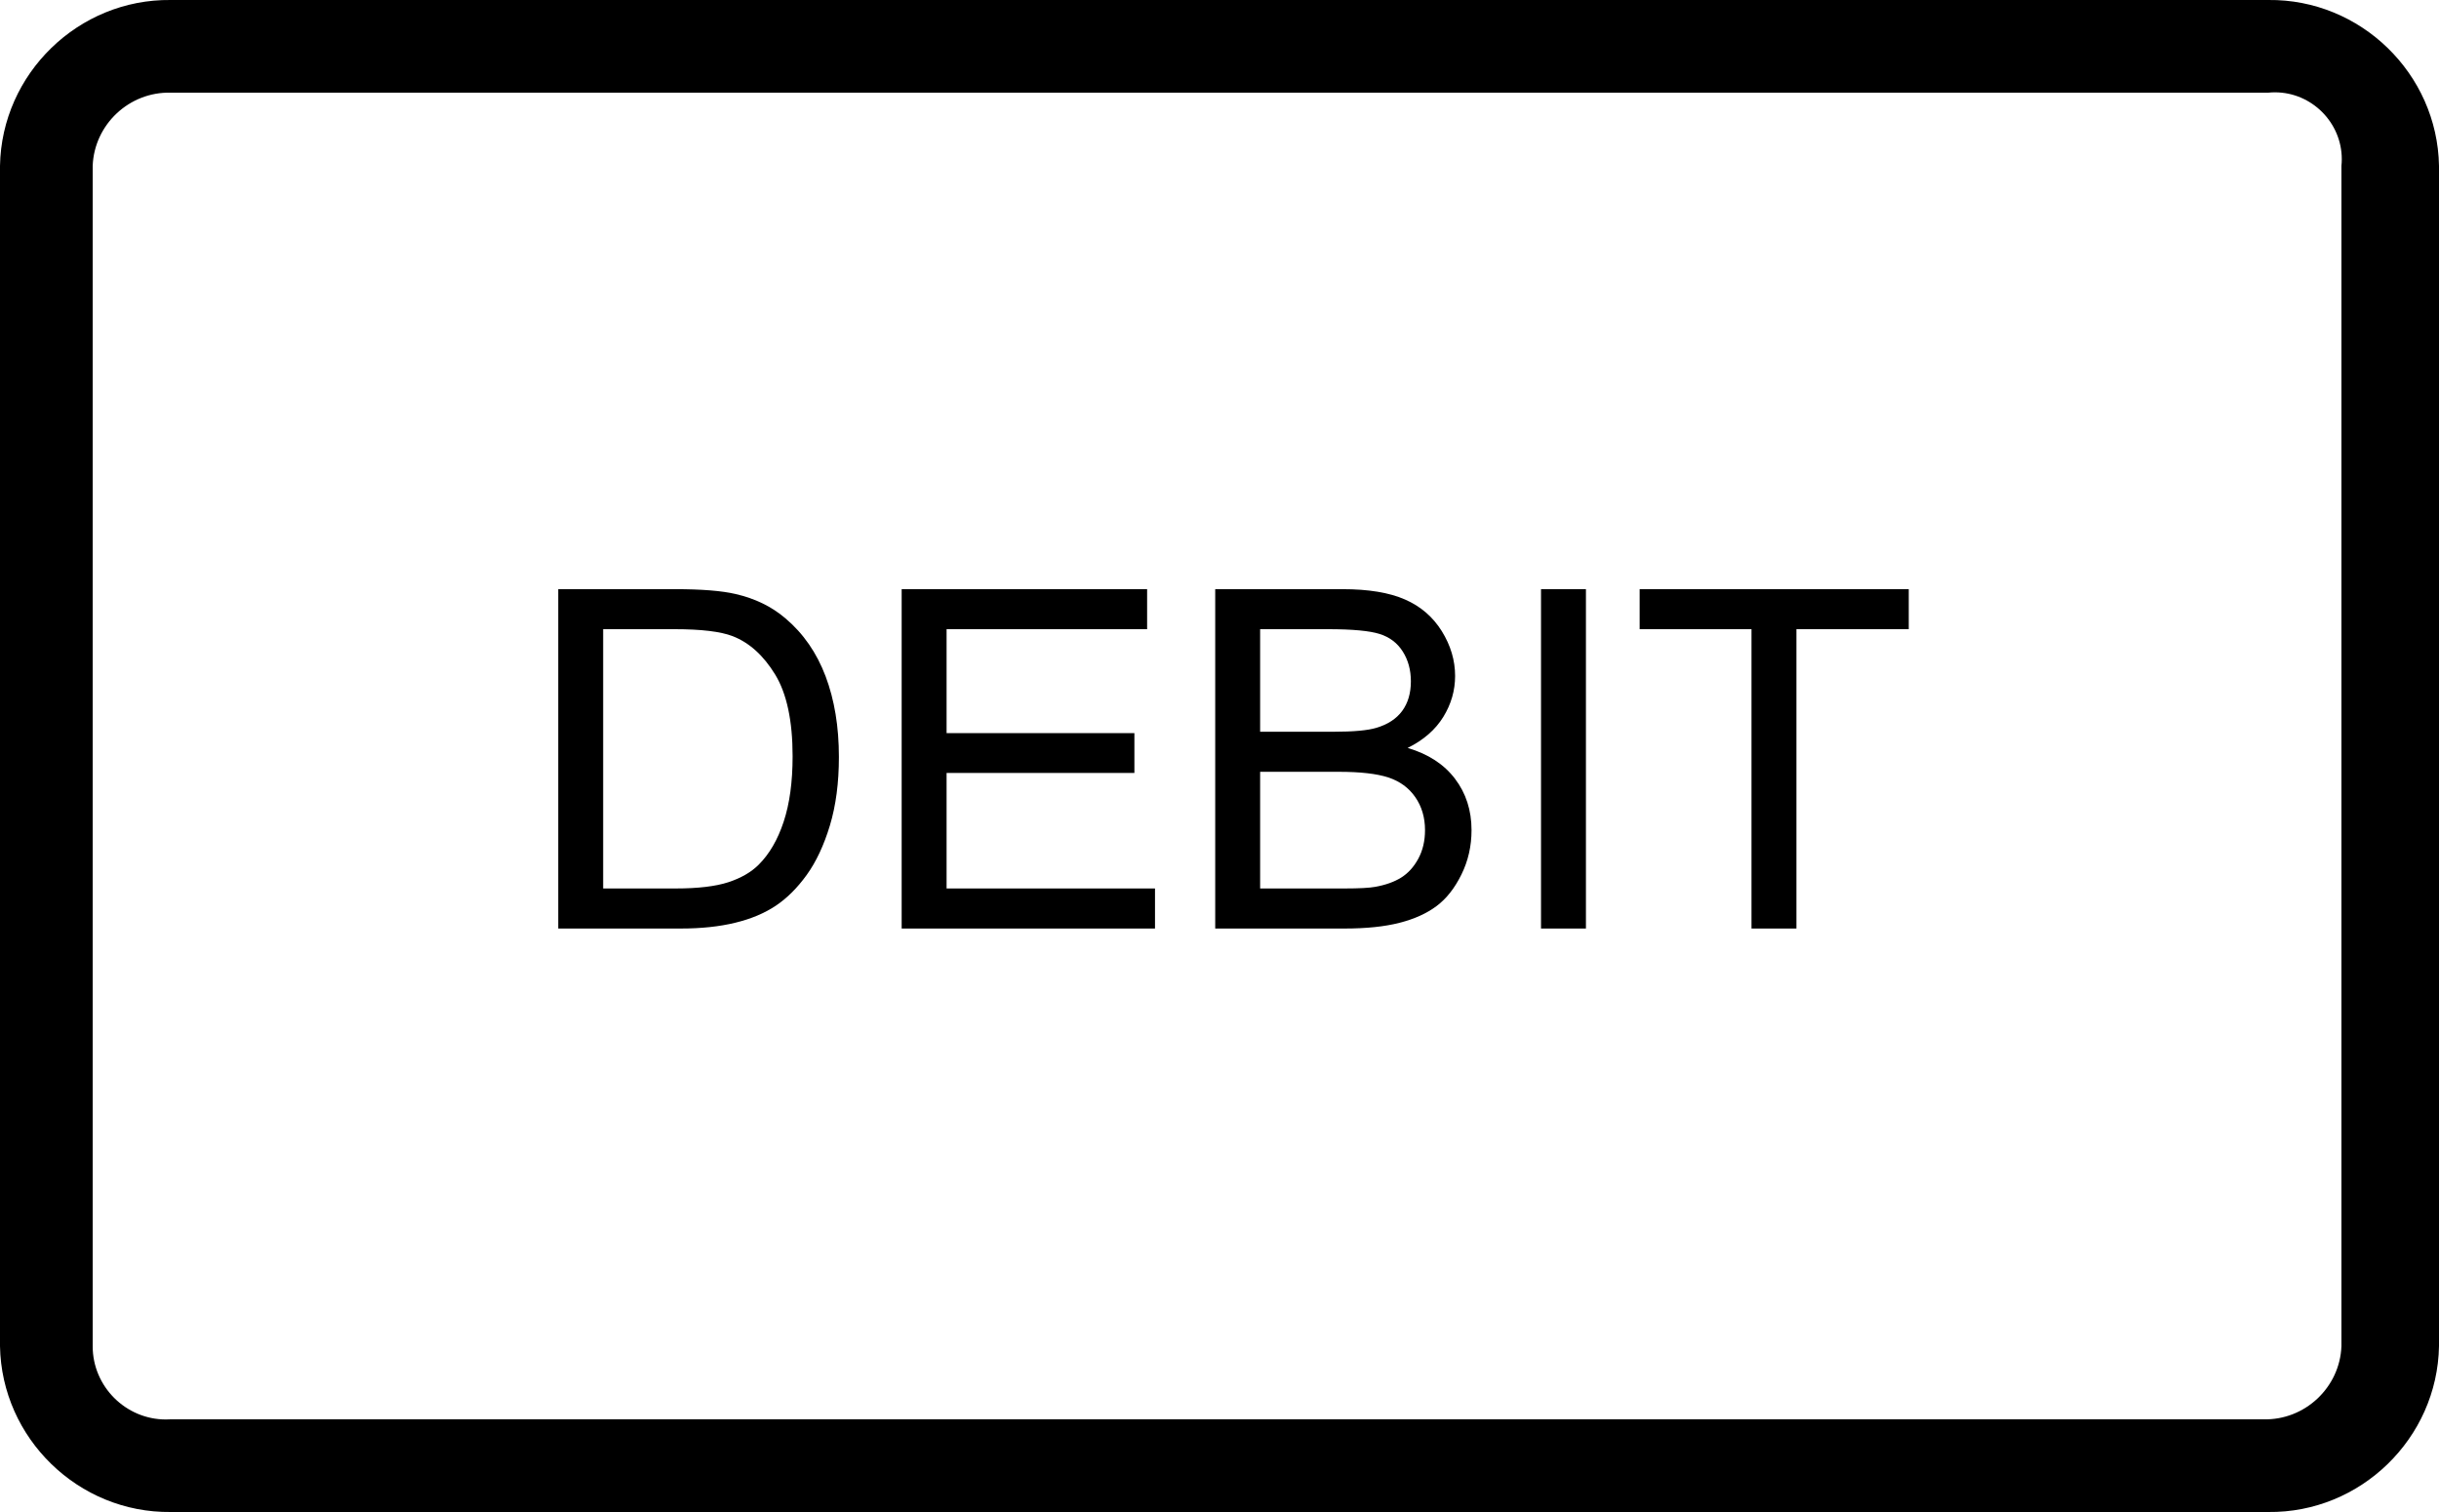
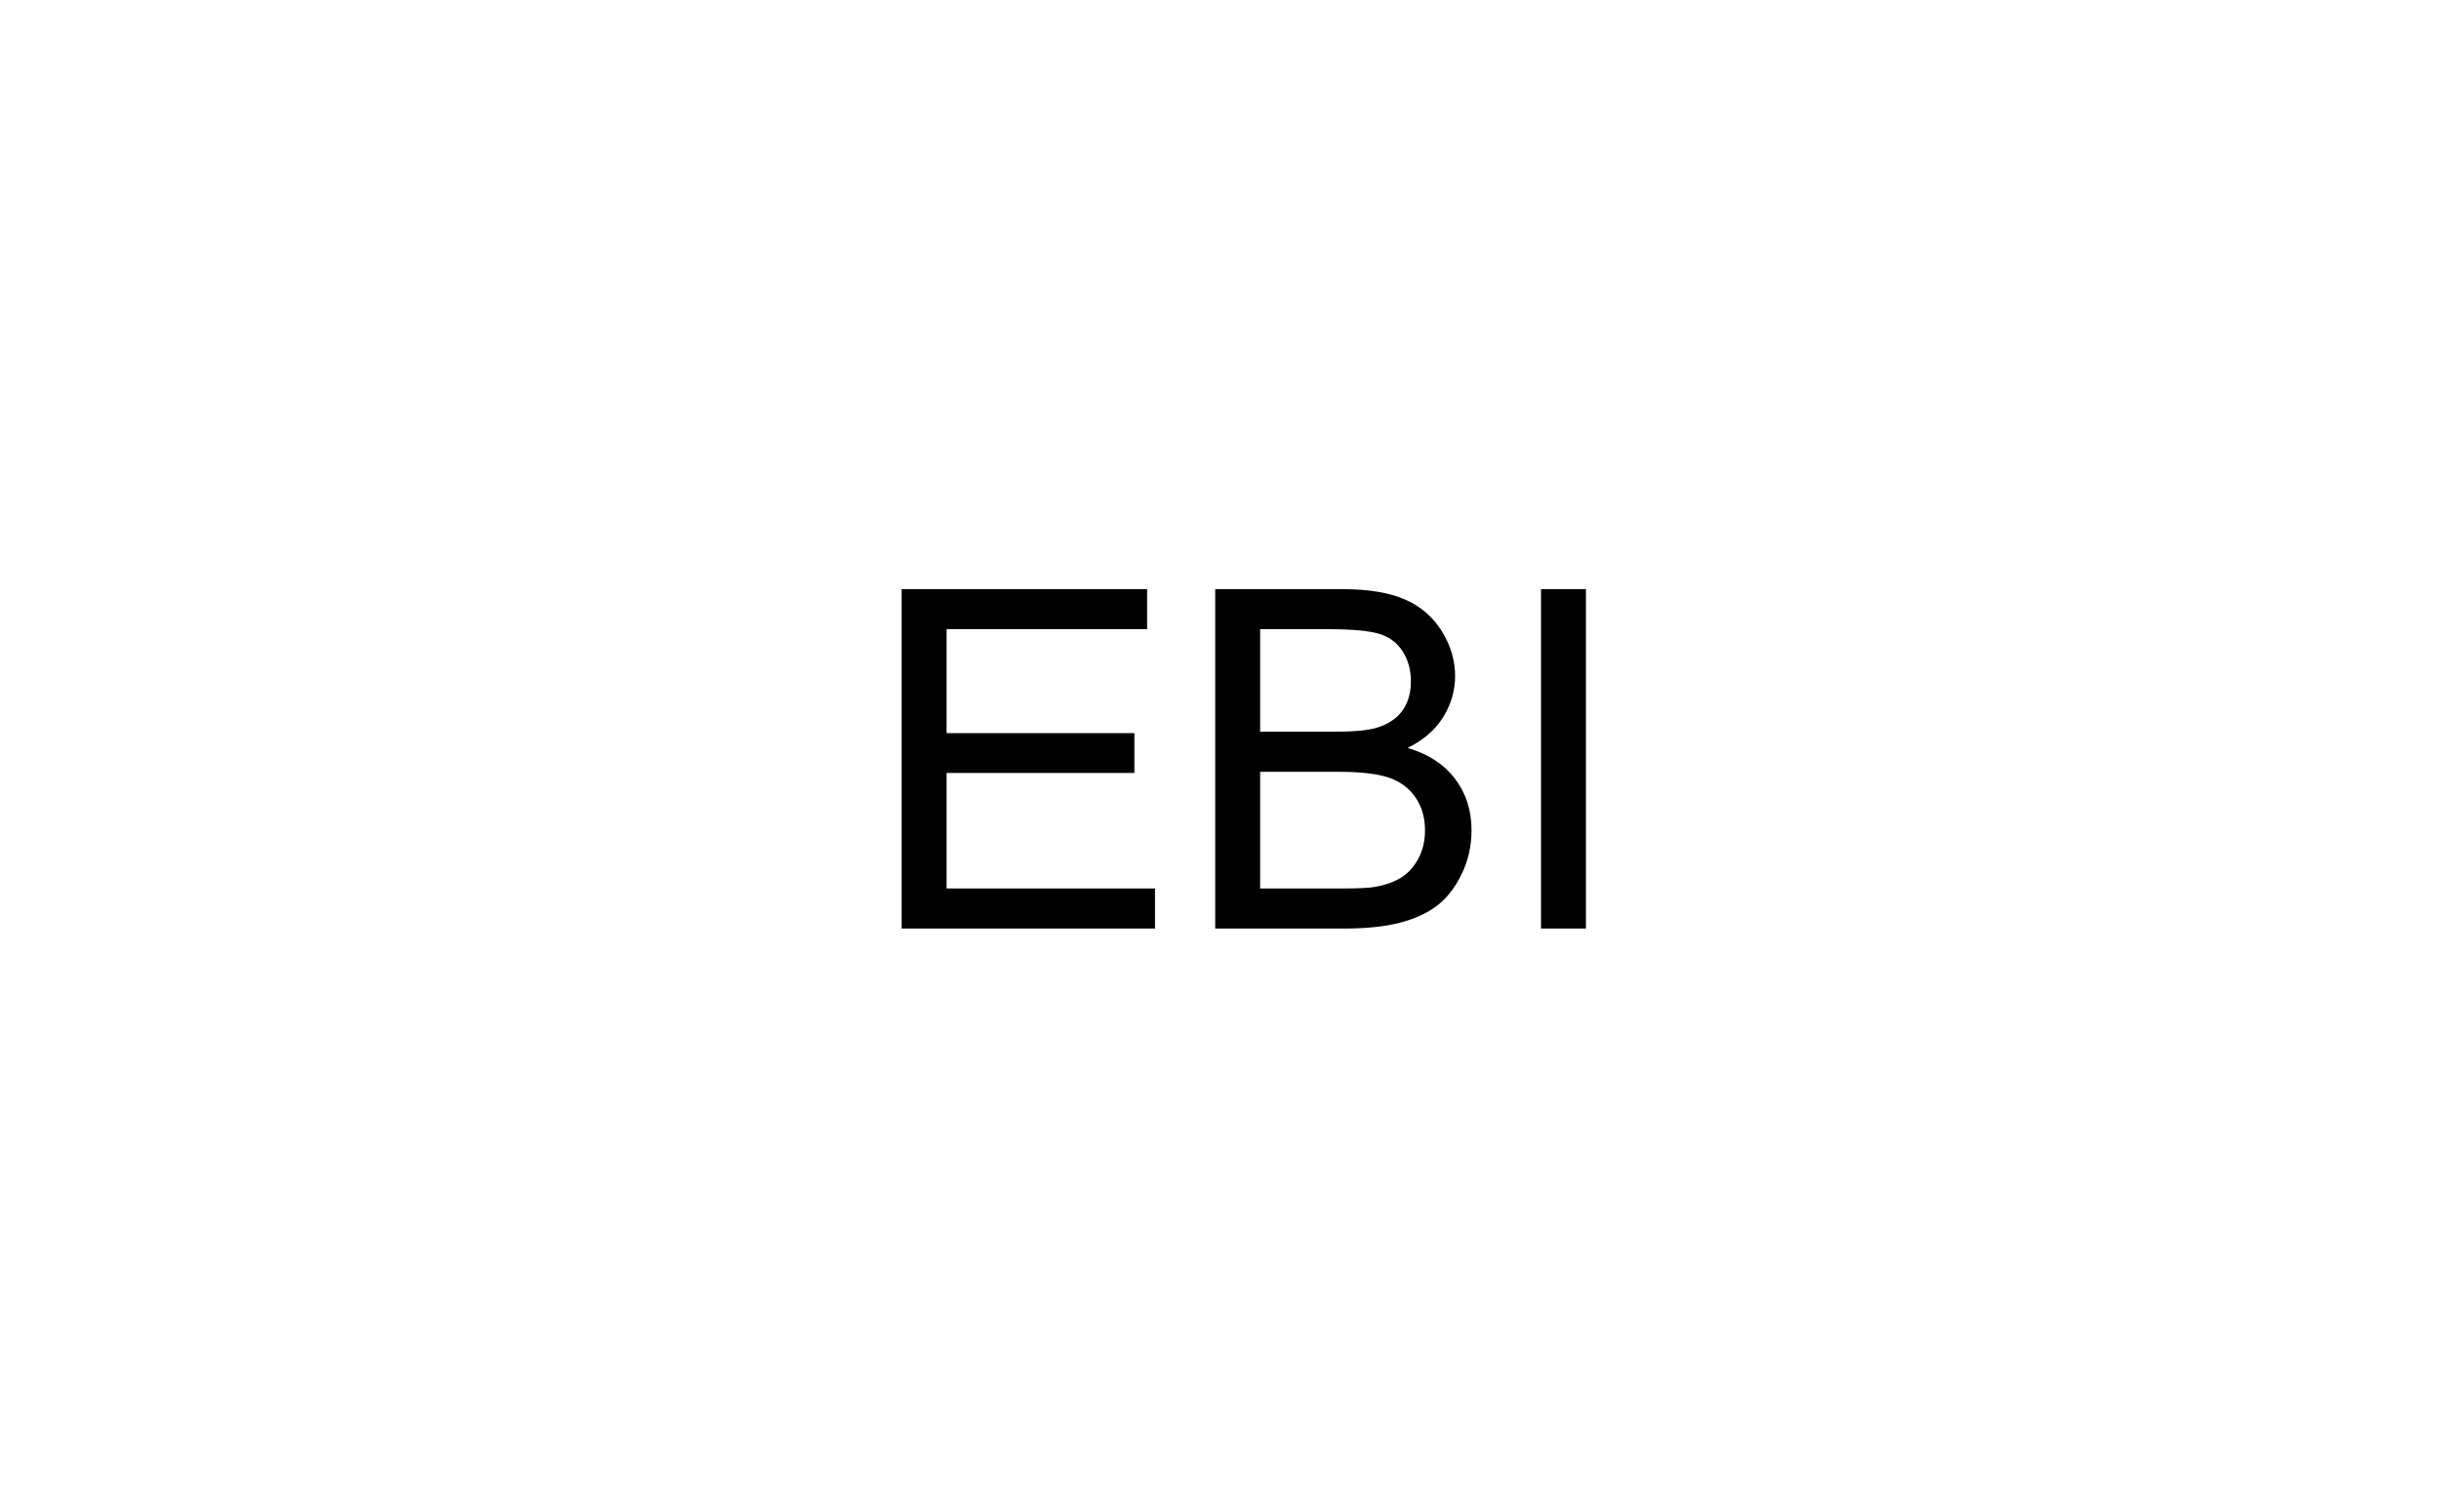
<svg xmlns="http://www.w3.org/2000/svg" width="100%" height="100%" viewBox="0 0 50 31" version="1.1" xml:space="preserve" style="fill-rule:evenodd;clip-rule:evenodd;stroke-linejoin:round;stroke-miterlimit:2;">
  <g id="Finanzkauf">
-     <path id="Shape" d="M46.5,0C48.391,-0.022 49.967,1.509 50,3.4L50,27.6C49.967,29.491 48.391,31.022 46.5,31L3.5,31C1.609,31.022 0.033,29.491 0,27.6L0,3.4C0.033,1.509 1.609,-0.022 3.5,-0L46.5,0ZM46.5,1.9L3.5,1.9C2.651,1.878 1.932,2.552 1.9,3.4L1.9,27.603C1.9,28.426 2.577,29.103 3.4,29.103C3.433,29.103 3.467,29.102 3.5,29.1L46.4,29.1C47.249,29.122 47.968,28.448 48,27.6L48,3.4C48.005,3.355 48.007,3.309 48.007,3.263C48.007,2.512 47.388,1.893 46.637,1.893C46.591,1.893 46.545,1.895 46.5,1.9Z" />
    <g transform="matrix(0.745,0,0,0.81,6.469,8.274)">
-       <path d="M6.678,13.288L6.678,4.698L9.896,4.698C10.622,4.698 11.177,4.739 11.559,4.821C12.094,4.934 12.551,5.139 12.929,5.436C13.422,5.819 13.79,6.308 14.035,6.904C14.279,7.5 14.401,8.18 14.401,8.946C14.401,9.598 14.318,10.176 14.153,10.68C13.987,11.184 13.774,11.601 13.515,11.931C13.256,12.261 12.973,12.521 12.665,12.71C12.357,12.9 11.985,13.044 11.55,13.141C11.114,13.239 10.614,13.288 10.049,13.288L6.678,13.288ZM7.914,12.274L9.909,12.274C10.525,12.274 11.008,12.221 11.358,12.116C11.709,12.01 11.988,11.862 12.196,11.67C12.489,11.401 12.718,11.039 12.881,10.584C13.045,10.128 13.127,9.577 13.127,8.928C13.127,8.03 12.966,7.339 12.646,6.857C12.325,6.375 11.935,6.051 11.476,5.887C11.145,5.77 10.612,5.711 9.877,5.711L7.914,5.711L7.914,12.274Z" style="fill-rule:nonzero;" />
      <path d="M16.128,13.288L16.128,4.698L22.882,4.698L22.882,5.711L17.364,5.711L17.364,8.342L22.532,8.342L22.532,9.35L17.364,9.35L17.364,12.274L23.099,12.274L23.099,13.288L16.128,13.288Z" style="fill-rule:nonzero;" />
      <path d="M24.756,13.288L24.756,4.698L28.26,4.698C28.974,4.698 29.546,4.785 29.977,4.959C30.409,5.132 30.746,5.4 30.991,5.761C31.235,6.123 31.357,6.501 31.357,6.895C31.357,7.262 31.249,7.608 31.032,7.932C30.815,8.256 30.488,8.518 30.051,8.717C30.616,8.87 31.05,9.129 31.354,9.497C31.657,9.864 31.809,10.297 31.809,10.797C31.809,11.2 31.717,11.574 31.532,11.919C31.347,12.265 31.119,12.532 30.847,12.719C30.575,12.907 30.234,13.048 29.824,13.144C29.415,13.24 28.912,13.288 28.317,13.288L24.756,13.288ZM25.992,8.307L28.012,8.307C28.56,8.307 28.953,8.274 29.19,8.208C29.505,8.122 29.742,7.979 29.901,7.78C30.06,7.581 30.14,7.331 30.14,7.03C30.14,6.745 30.066,6.494 29.917,6.277C29.768,6.06 29.556,5.912 29.28,5.832C29.004,5.752 28.53,5.711 27.859,5.711L25.992,5.711L25.992,8.307ZM25.992,12.274L28.317,12.274C28.717,12.274 28.997,12.26 29.159,12.233C29.443,12.186 29.681,12.108 29.872,11.999C30.063,11.889 30.221,11.73 30.344,11.521C30.467,11.312 30.529,11.071 30.529,10.797C30.529,10.477 30.439,10.199 30.261,9.962C30.083,9.726 29.835,9.56 29.519,9.464C29.202,9.369 28.747,9.321 28.152,9.321L25.992,9.321L25.992,12.274Z" style="fill-rule:nonzero;" />
      <rect x="33.721" y="4.698" width="1.236" height="8.59" style="fill-rule:nonzero;" />
-       <path d="M39.513,13.288L39.513,5.711L36.435,5.711L36.435,4.698L43.84,4.698L43.84,5.711L40.749,5.711L40.749,13.288L39.513,13.288Z" style="fill-rule:nonzero;" />
    </g>
  </g>
</svg>